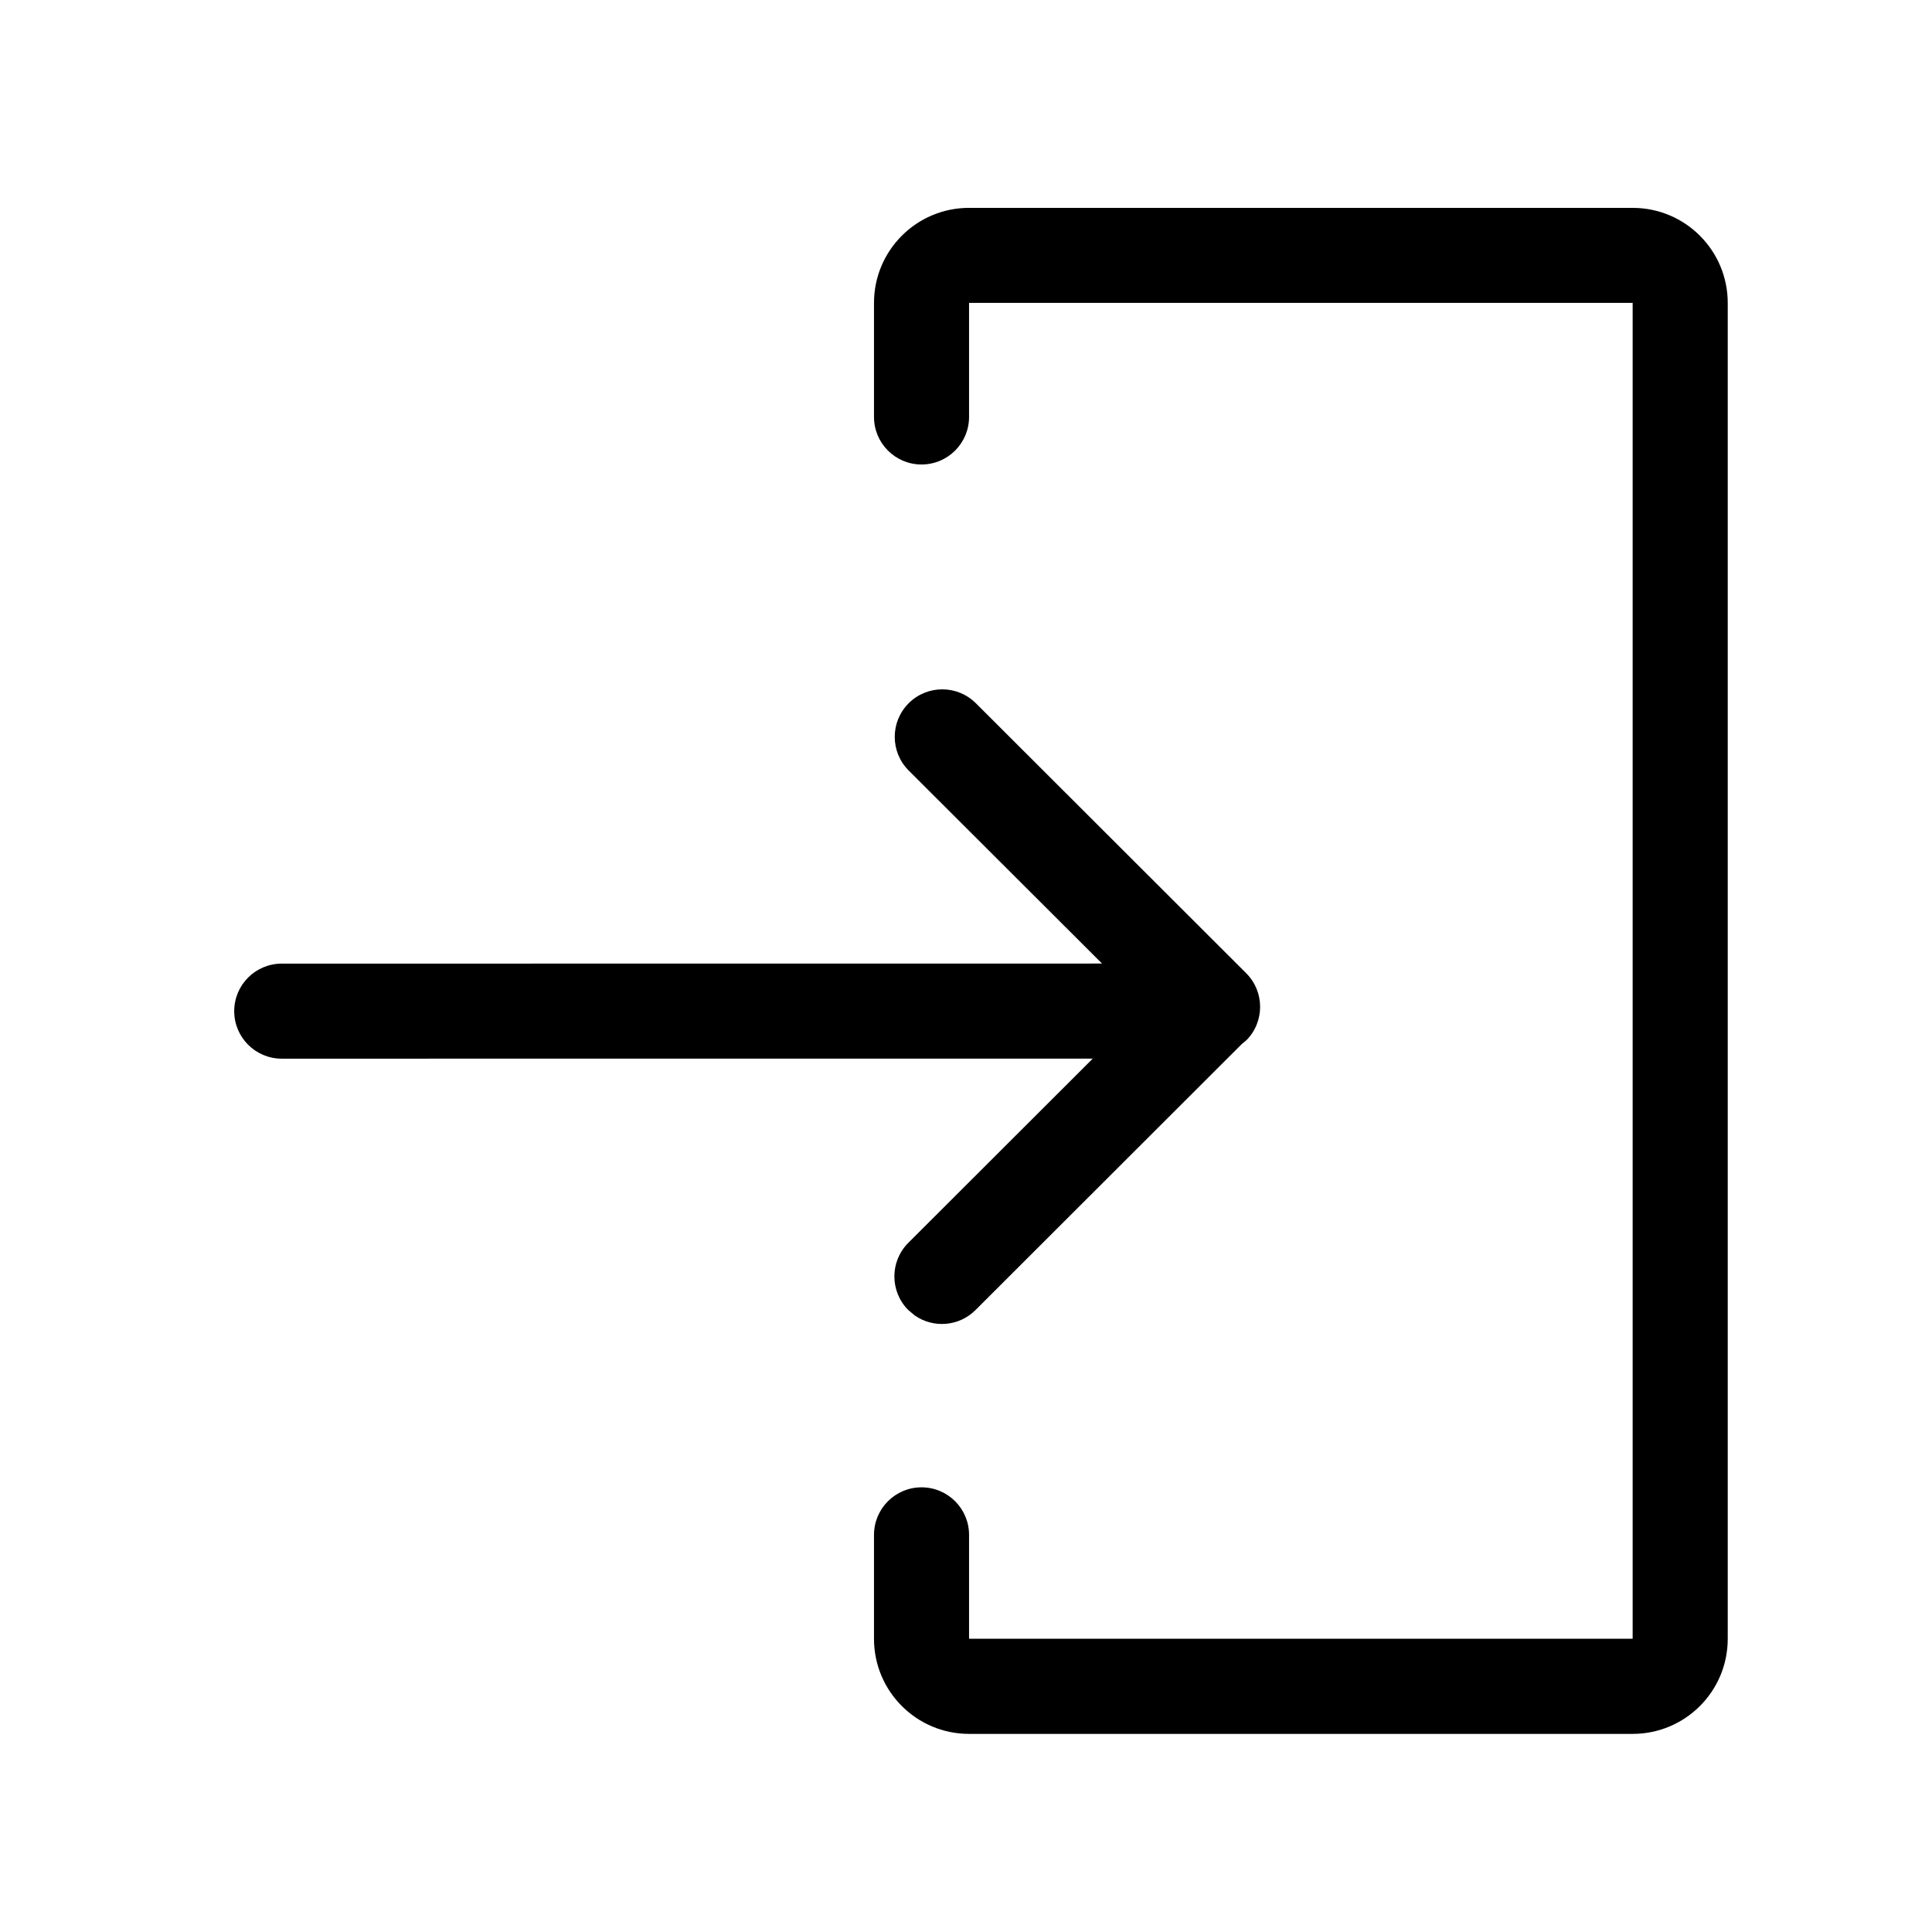
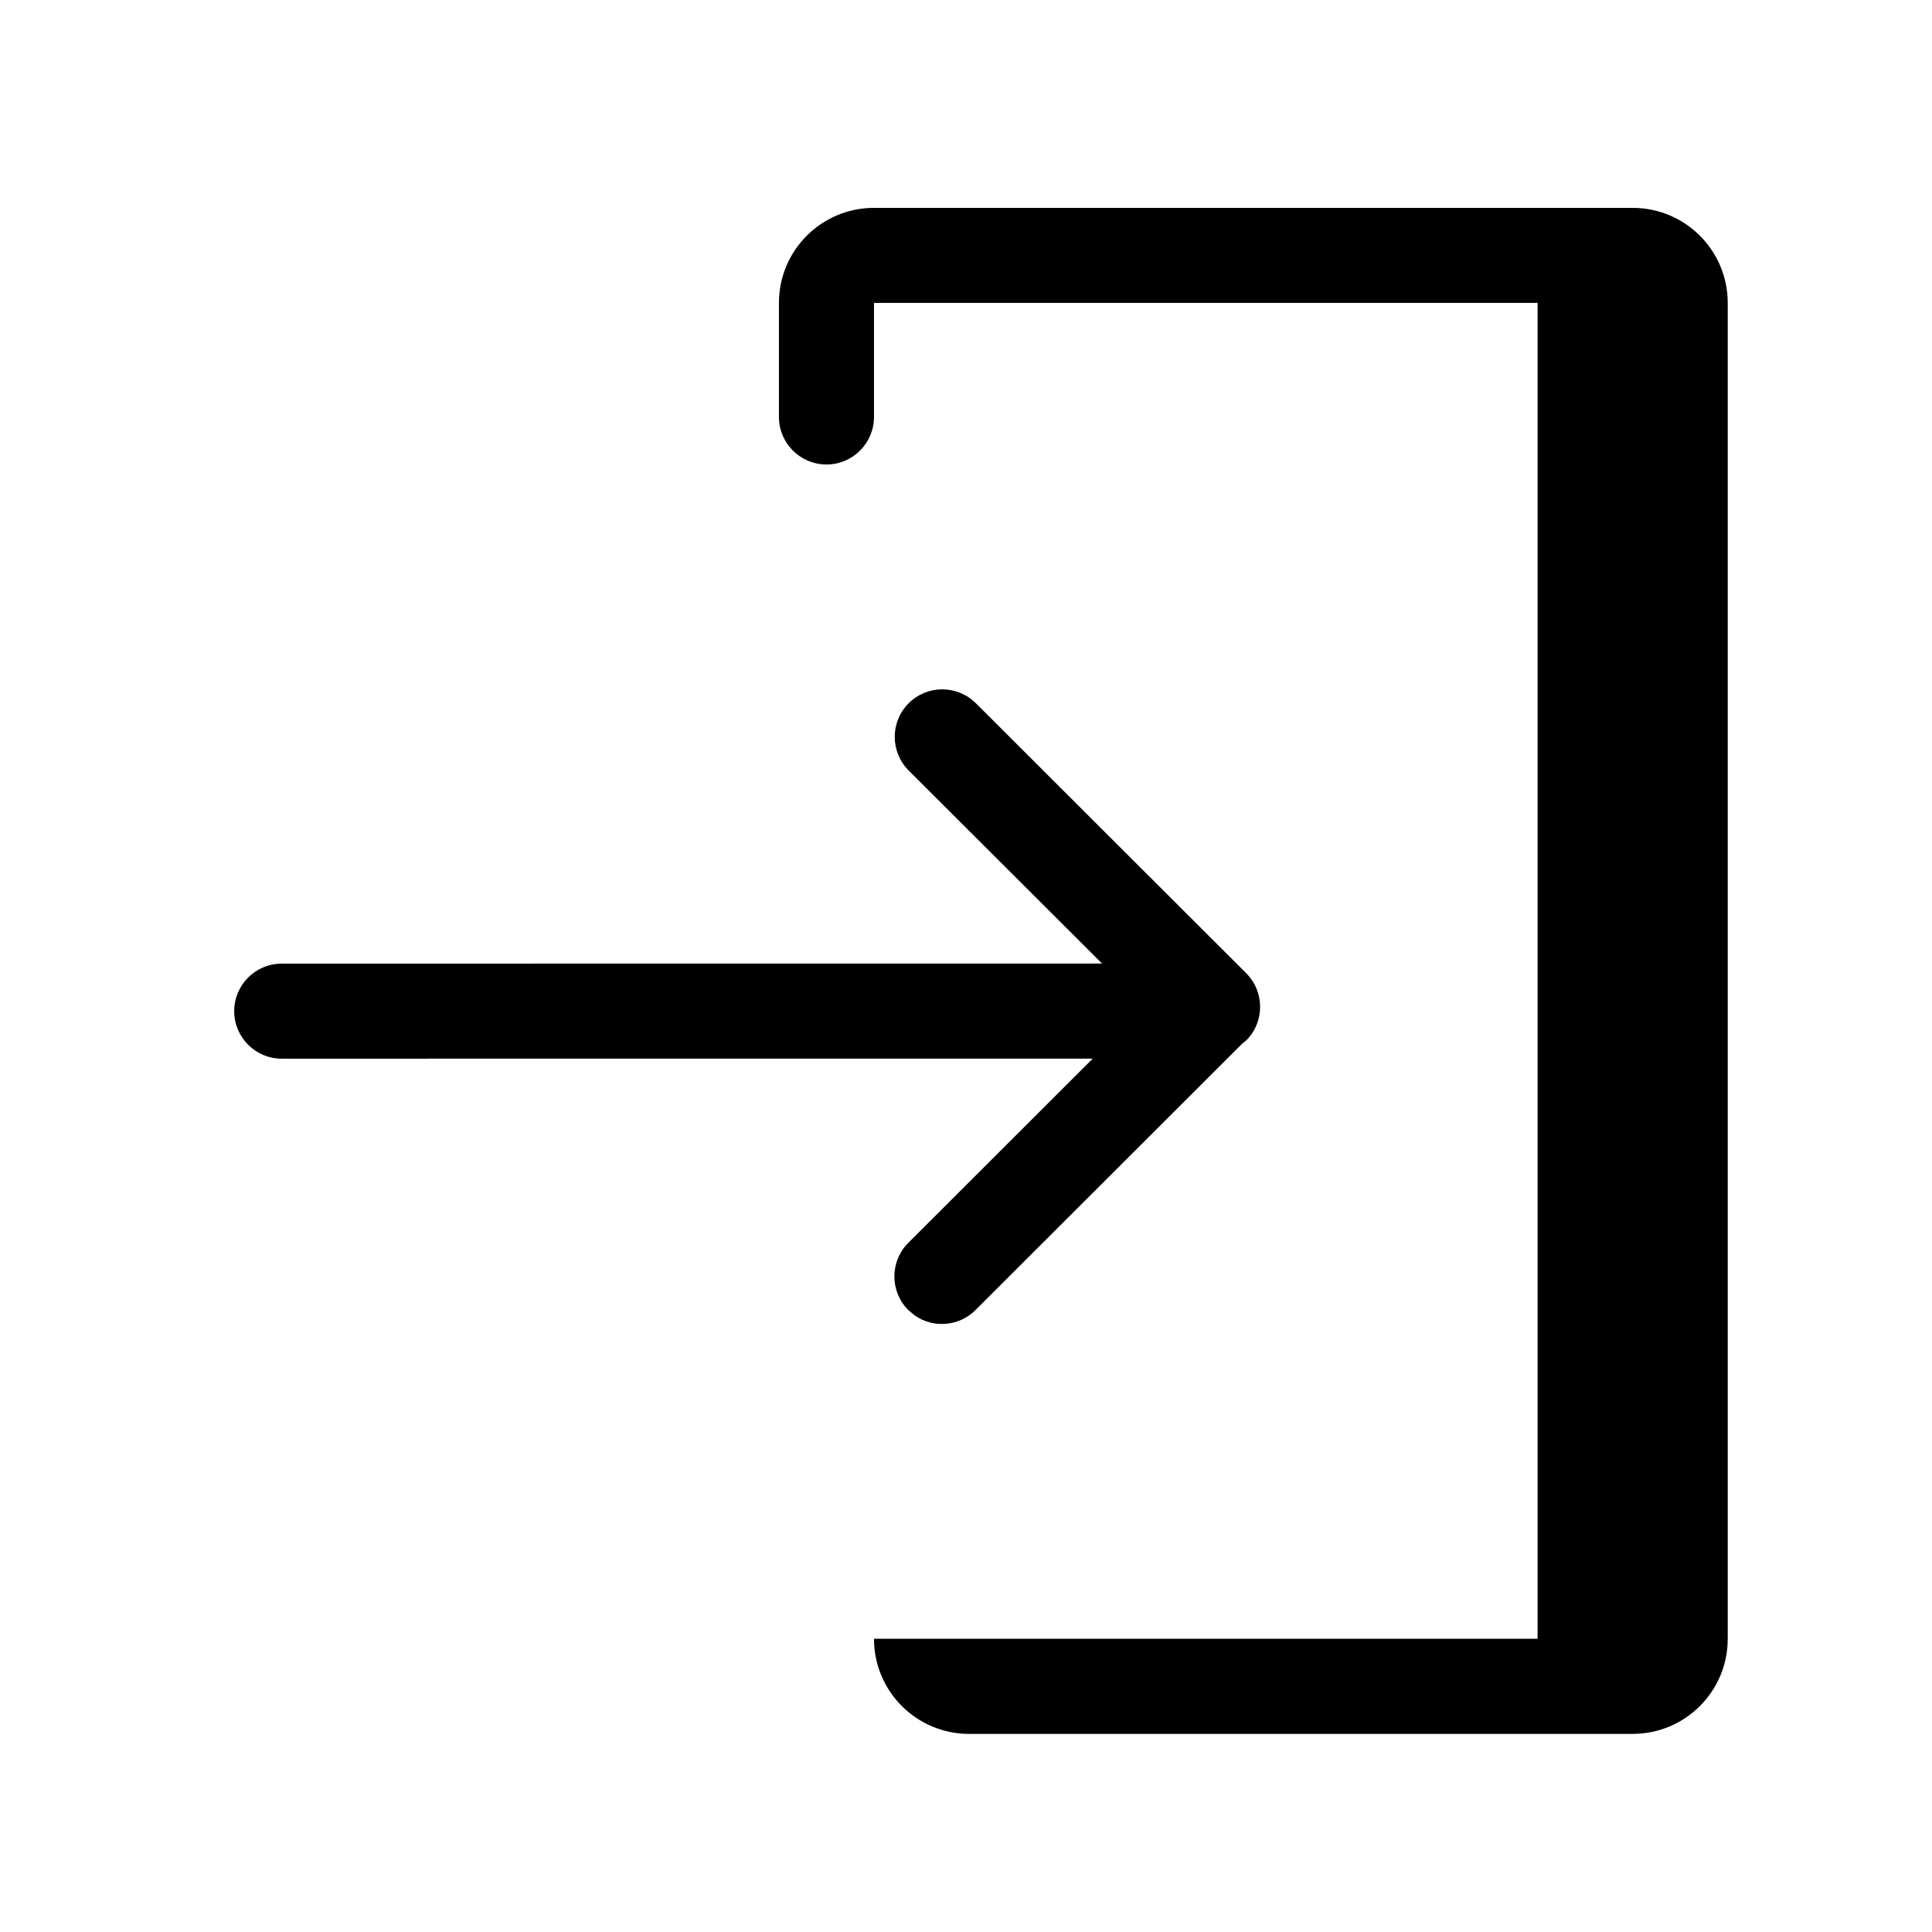
<svg xmlns="http://www.w3.org/2000/svg" fill="#000000" width="800px" height="800px" version="1.1" viewBox="144 144 512 512">
-   <path d="m576.68 199.09c13.91 0 25.188 11.277 25.188 25.188v354.03c0 13.914-11.277 25.191-25.188 25.191h-175.87c-13.914 0-25.191-11.277-25.191-25.191v-27.551c0-6.957 5.641-12.598 12.594-12.598 6.957 0 12.598 5.641 12.598 12.598v27.535h175.86v-354.03h-175.86v30.238c0 6.953-5.641 12.594-12.598 12.594-6.953 0-12.594-5.641-12.594-12.594v-30.227c0-13.91 11.277-25.188 25.191-25.188zm-174.06 131.28 71.637 71.547c4.918 4.918 4.918 12.895 0 17.812l-1.121 0.91-70.617 70.539c-4.371 4.371-11.156 4.856-16.066 1.457l-1.746-1.457c-4.918-4.918-4.918-12.895 0-17.812l48.883-48.824-214.93 0.016c-6.957 0-12.594-5.637-12.594-12.594s5.637-12.594 12.594-12.594l217.39-0.02-51.25-51.168c-4.918-4.918-4.918-12.891 0-17.812 4.918-4.918 12.895-4.918 17.812 0z" fill-rule="evenodd" />
+   <path d="m576.68 199.09c13.91 0 25.188 11.277 25.188 25.188v354.03c0 13.914-11.277 25.191-25.188 25.191h-175.87c-13.914 0-25.191-11.277-25.191-25.191v-27.551v27.535h175.86v-354.03h-175.86v30.238c0 6.953-5.641 12.594-12.598 12.594-6.953 0-12.594-5.641-12.594-12.594v-30.227c0-13.91 11.277-25.188 25.191-25.188zm-174.06 131.28 71.637 71.547c4.918 4.918 4.918 12.895 0 17.812l-1.121 0.91-70.617 70.539c-4.371 4.371-11.156 4.856-16.066 1.457l-1.746-1.457c-4.918-4.918-4.918-12.895 0-17.812l48.883-48.824-214.93 0.016c-6.957 0-12.594-5.637-12.594-12.594s5.637-12.594 12.594-12.594l217.39-0.02-51.25-51.168c-4.918-4.918-4.918-12.891 0-17.812 4.918-4.918 12.895-4.918 17.812 0z" fill-rule="evenodd" />
</svg>